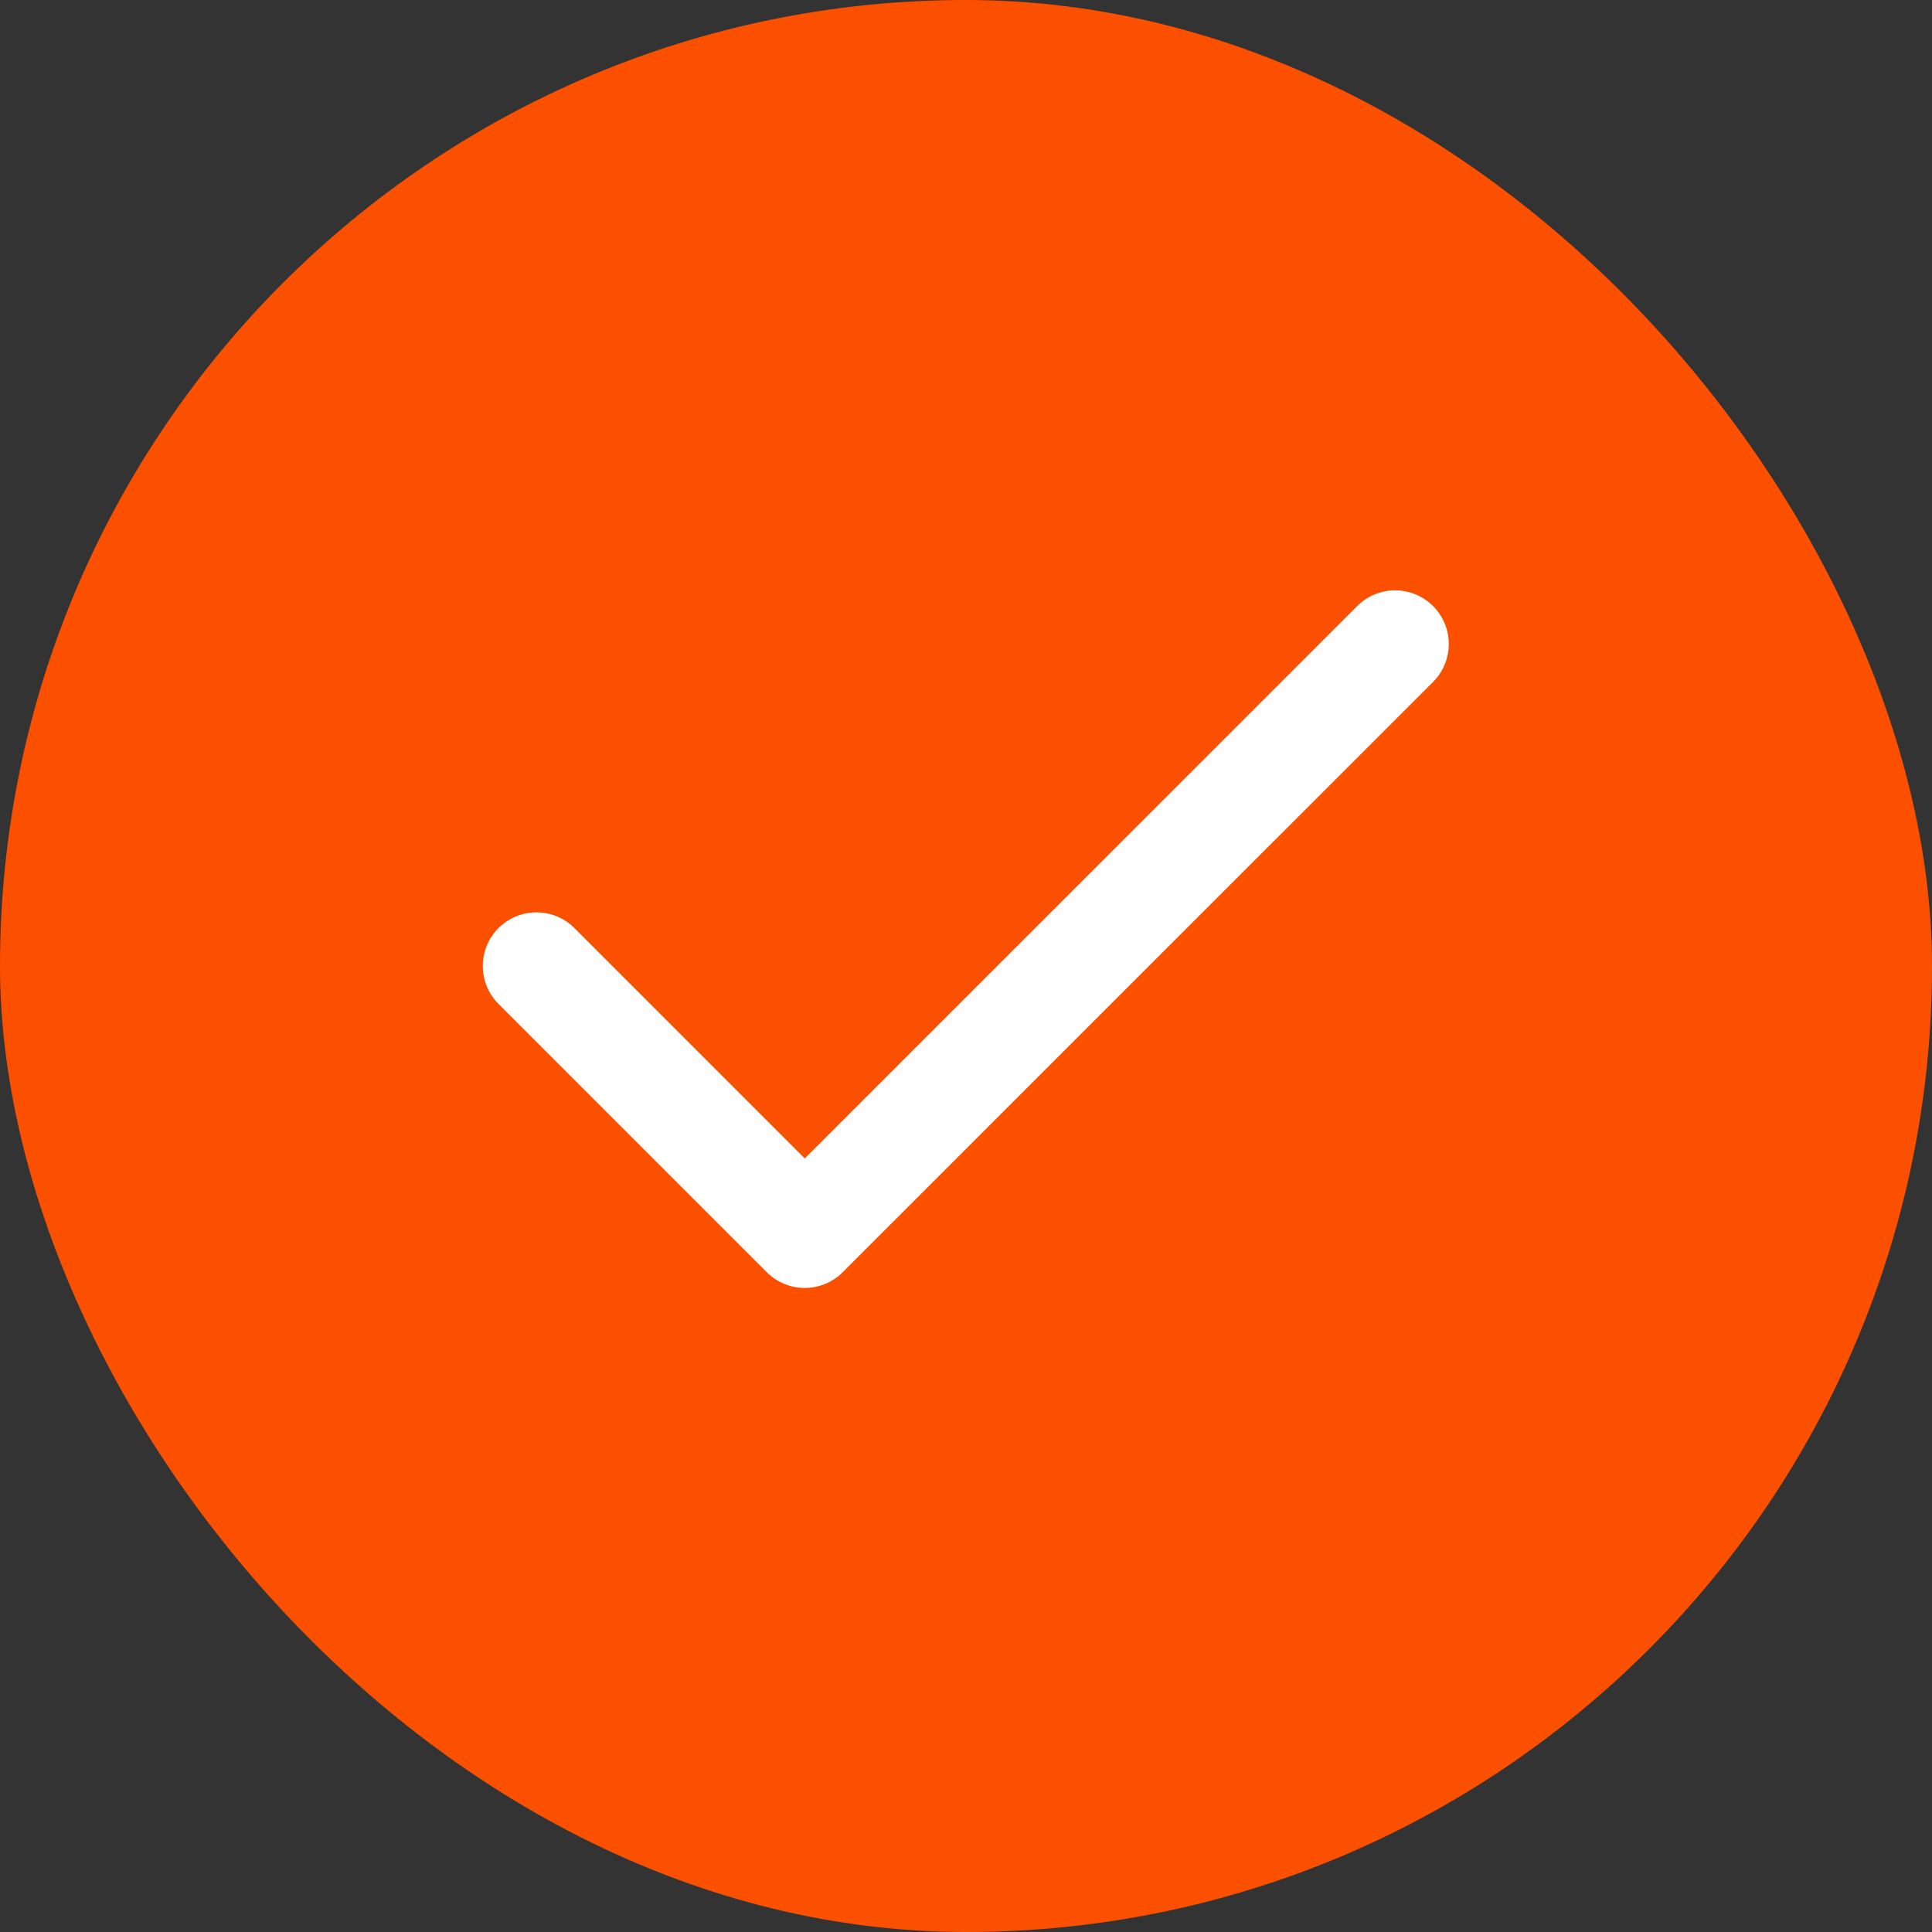
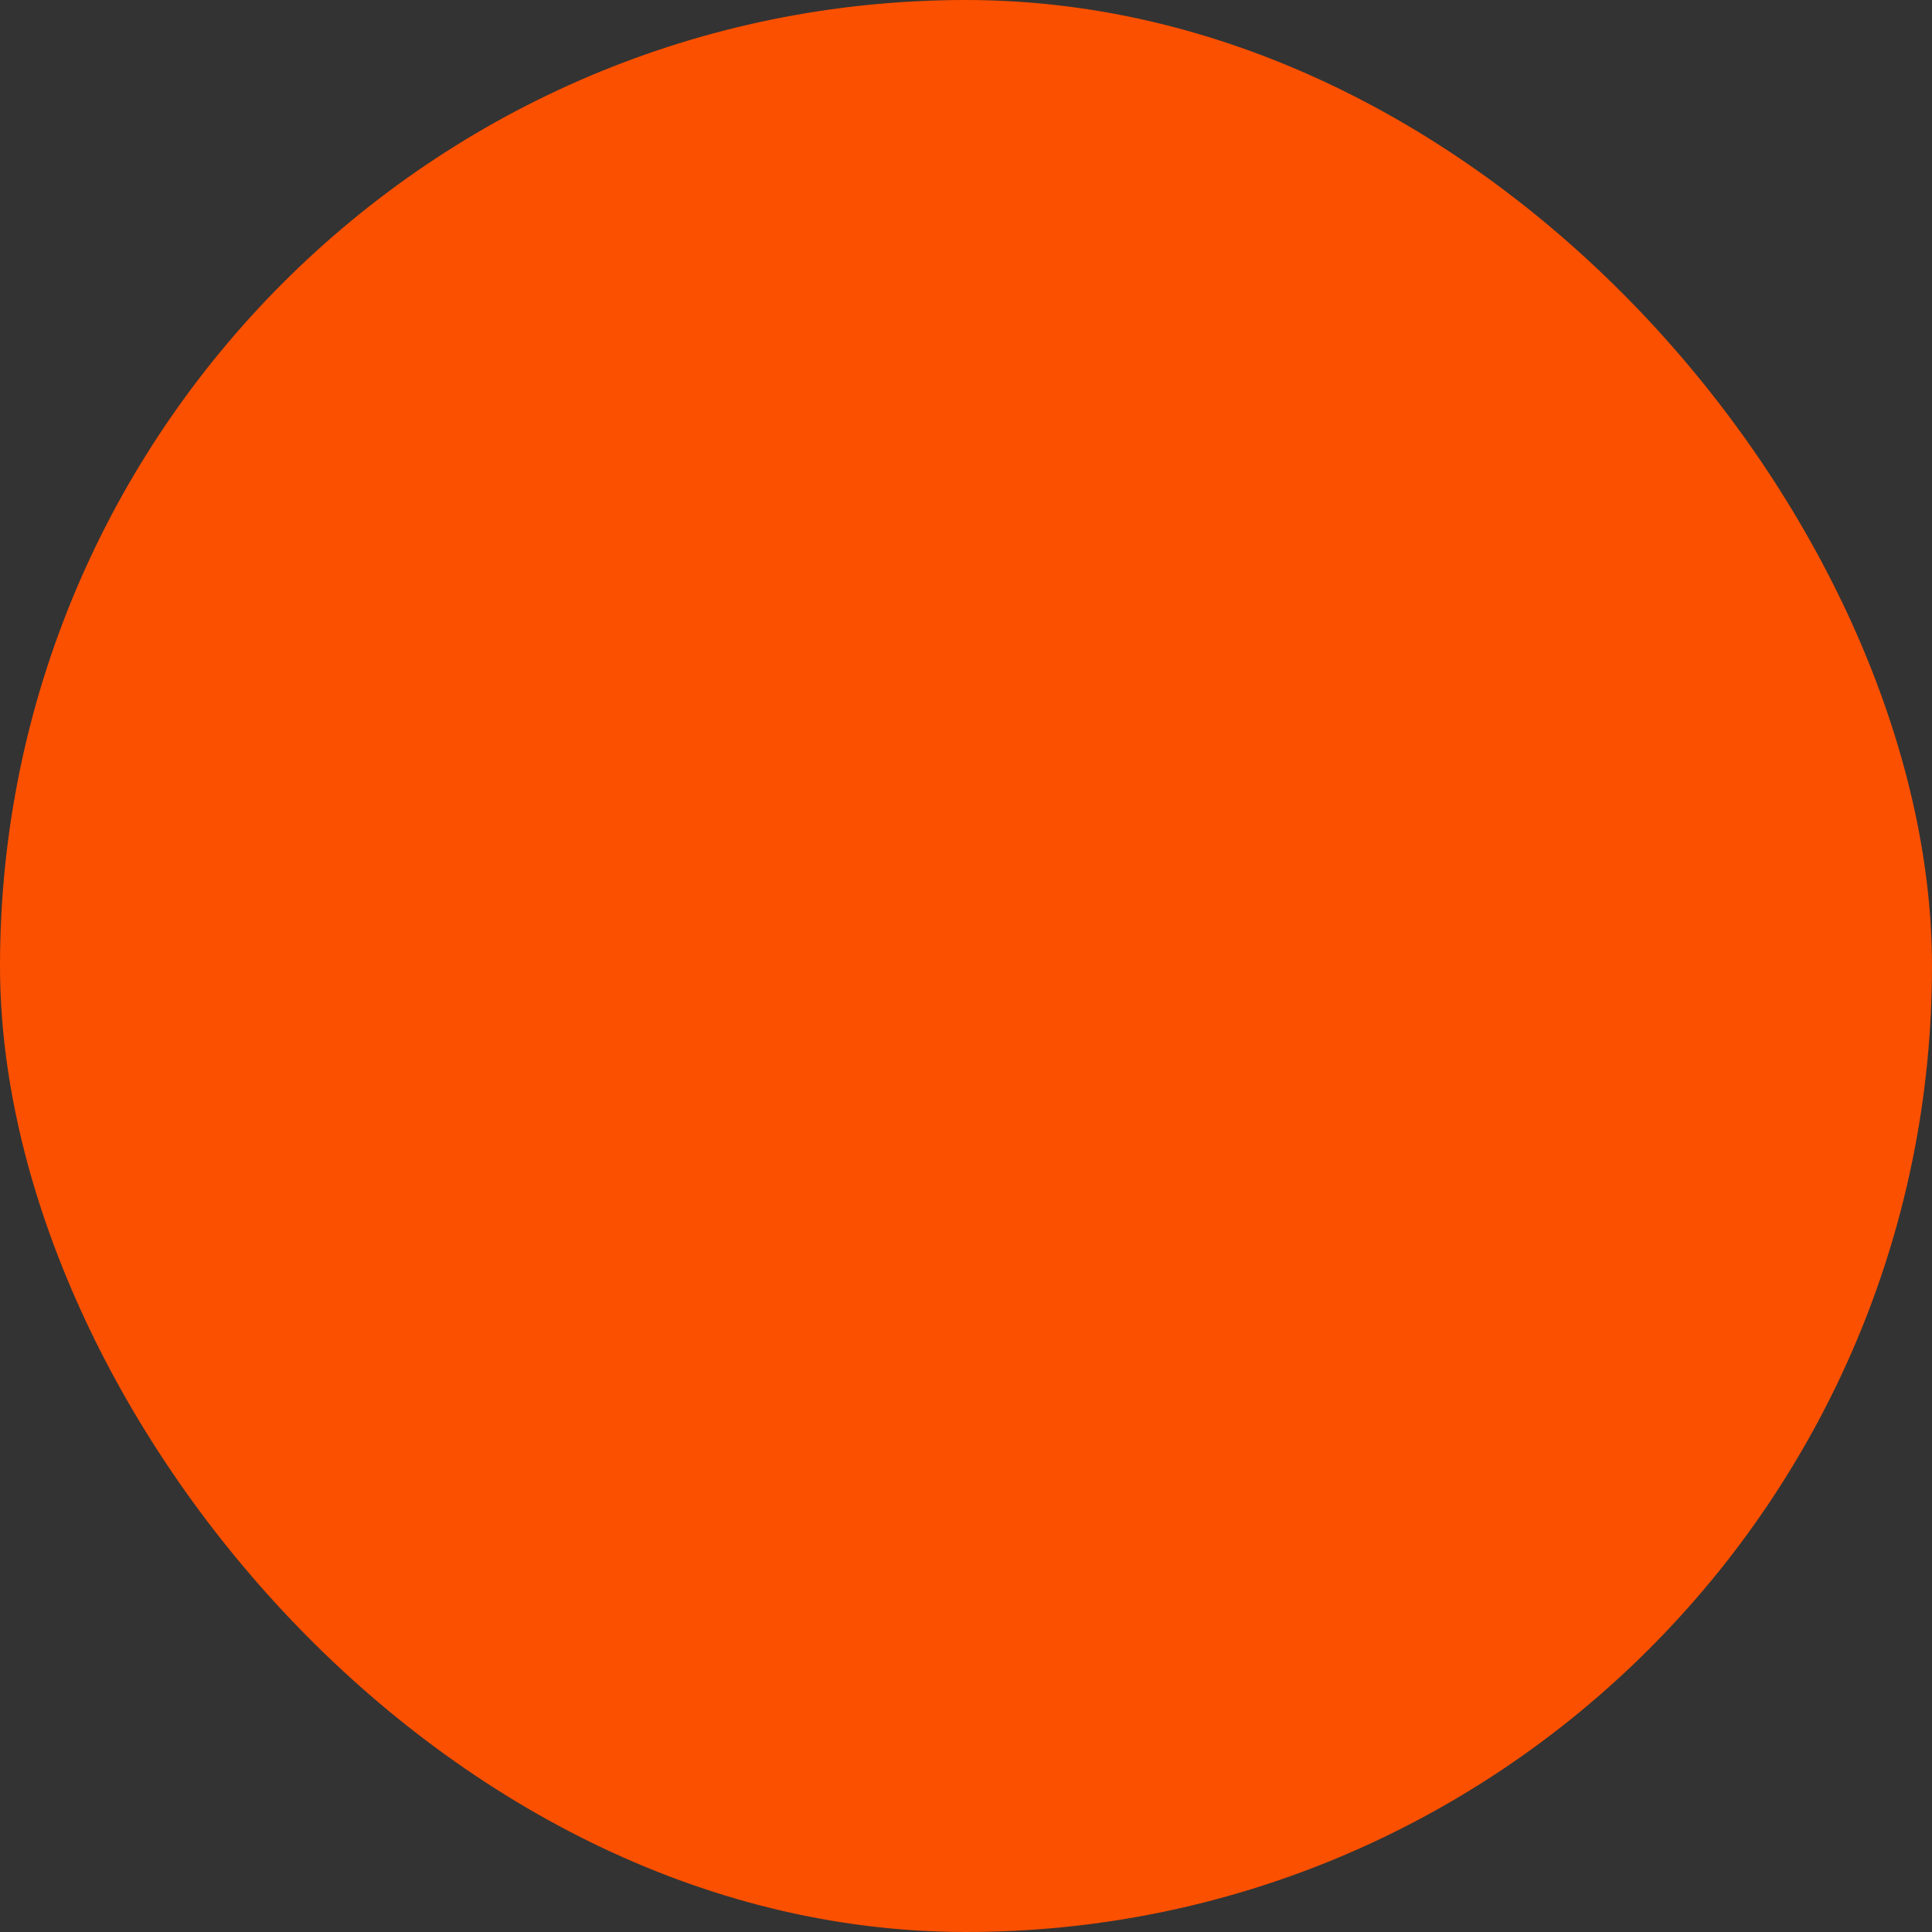
<svg xmlns="http://www.w3.org/2000/svg" width="24" height="24" viewBox="0 0 24 24" fill="none">
  <rect x="0" y="0" width="24" height="24" fill="#333333" stroke="none" />
  <rect width="24" height="24" rx="12" fill="#FA5000" />
-   <path d="M17.331 8L9.997 15.333L6.664 12" stroke="white" stroke-width="1.333" stroke-linecap="round" stroke-linejoin="round" />
</svg>